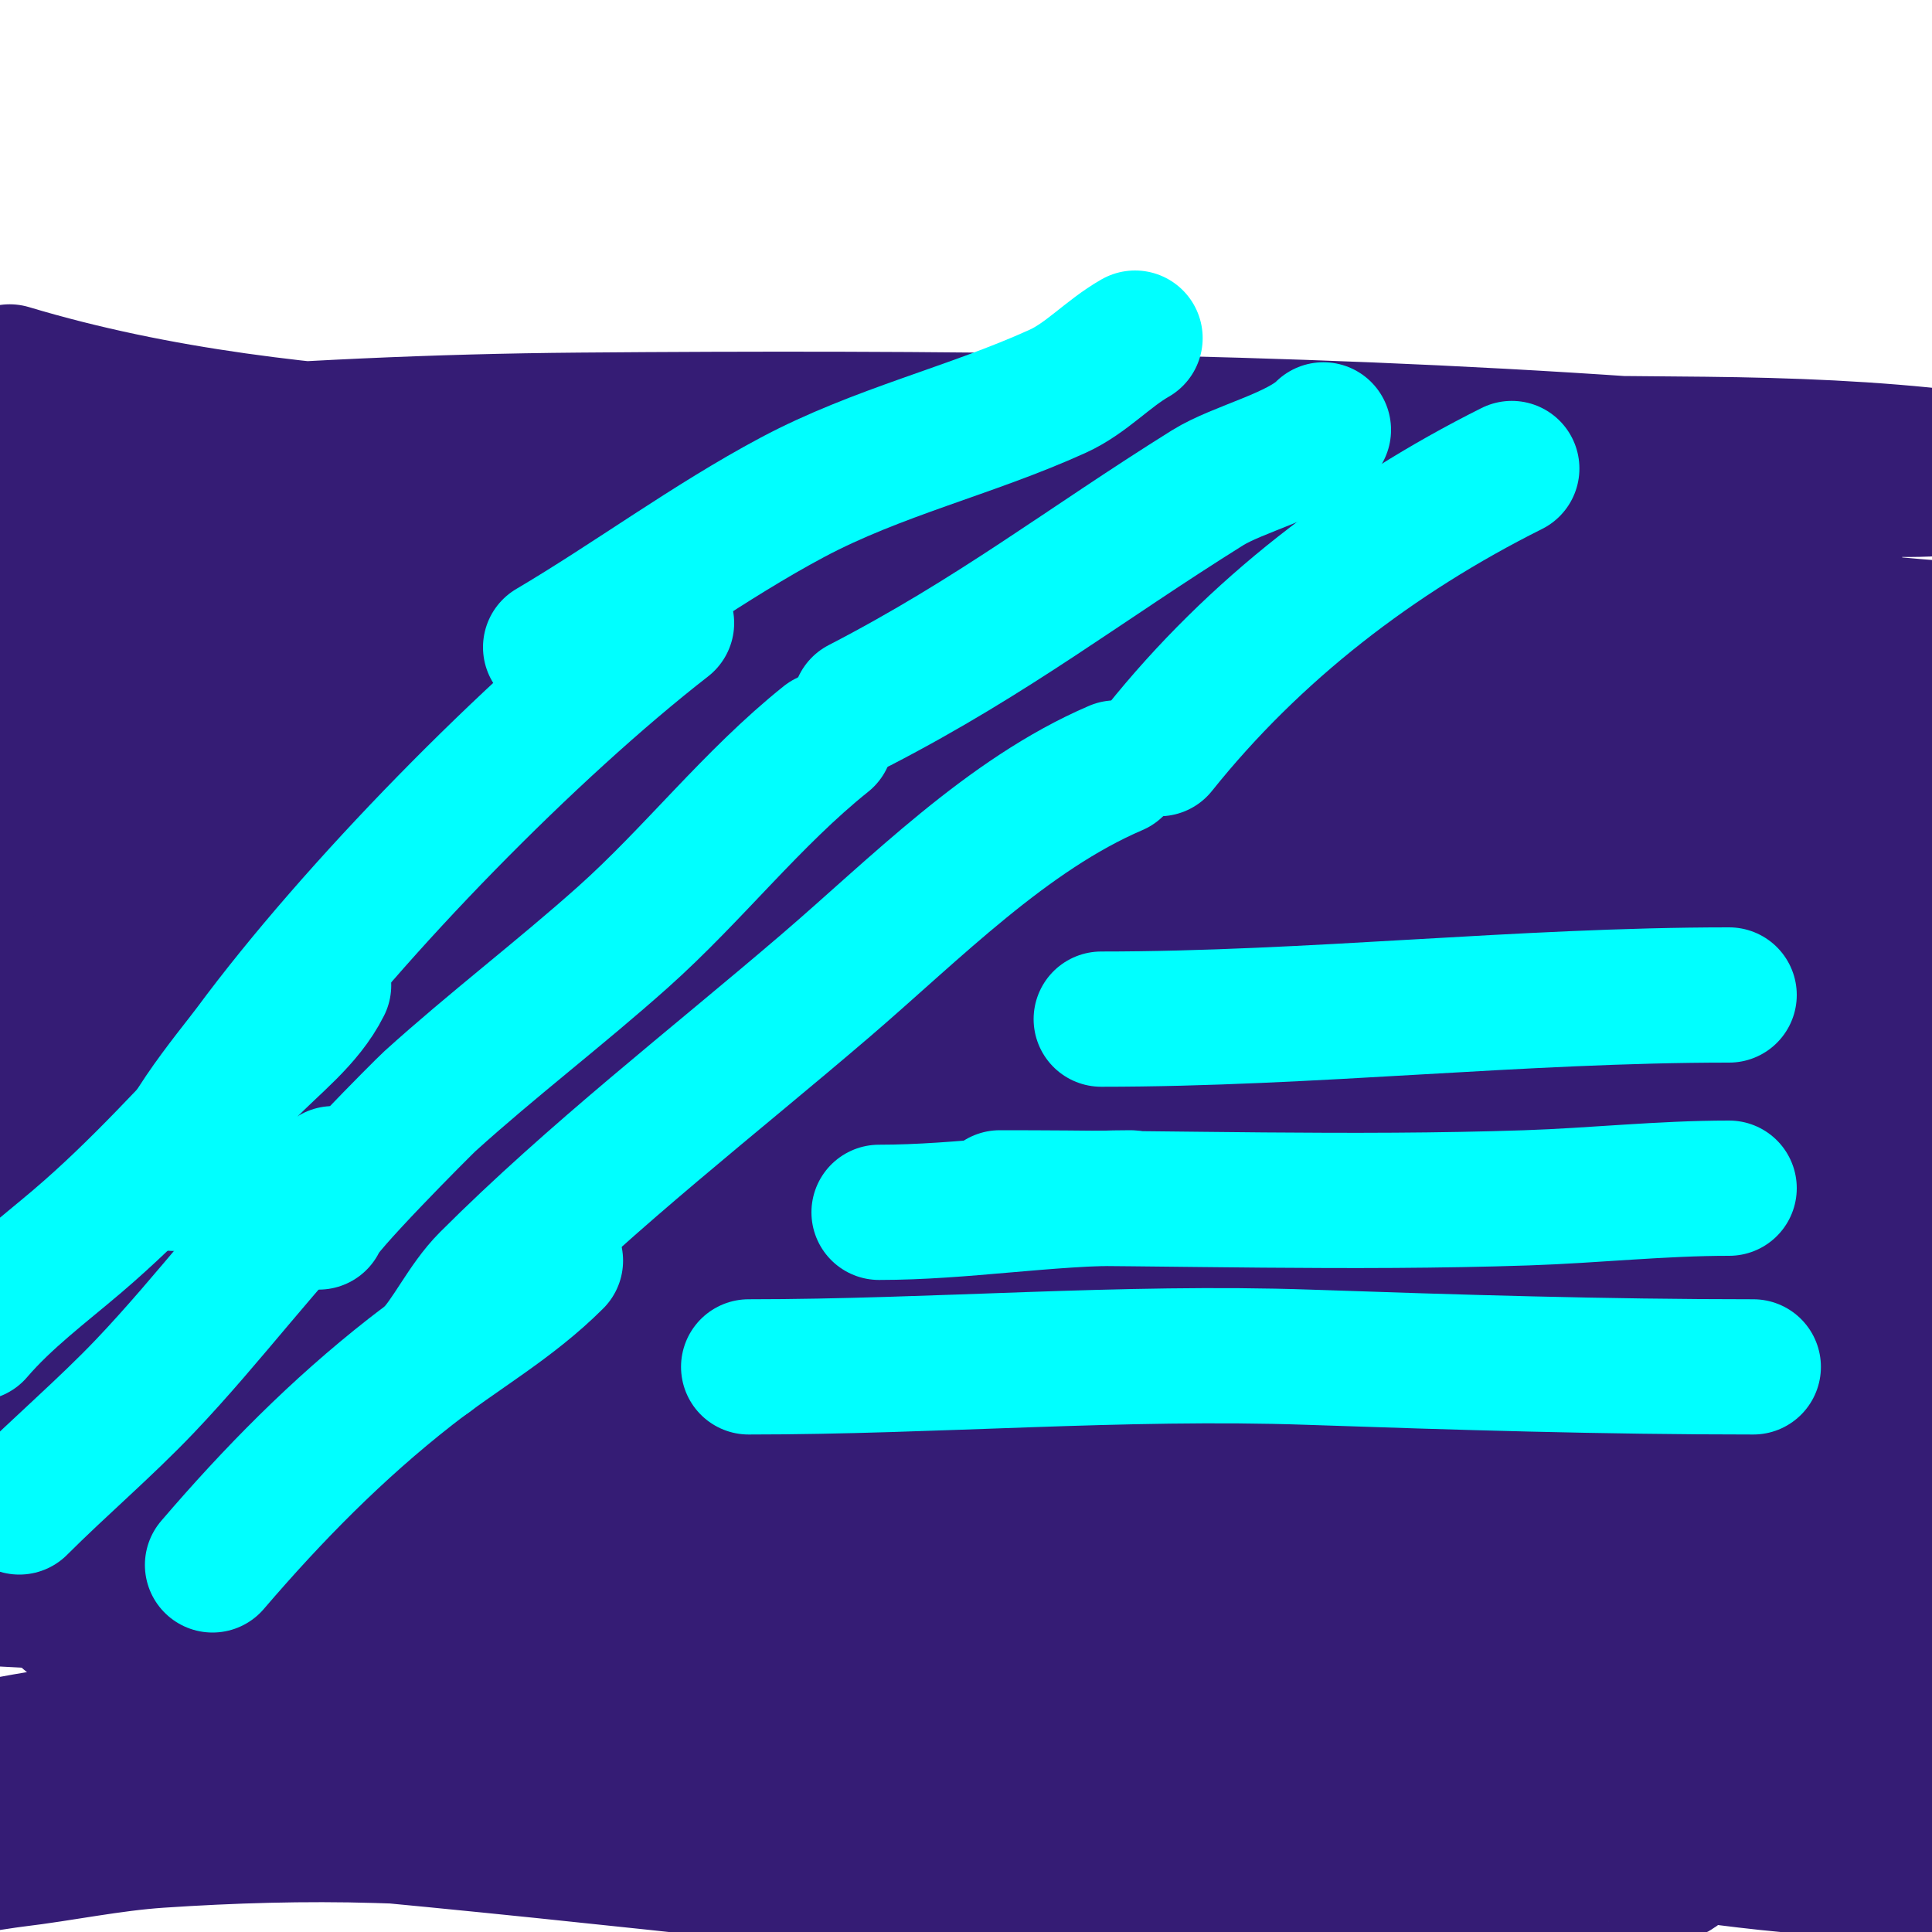
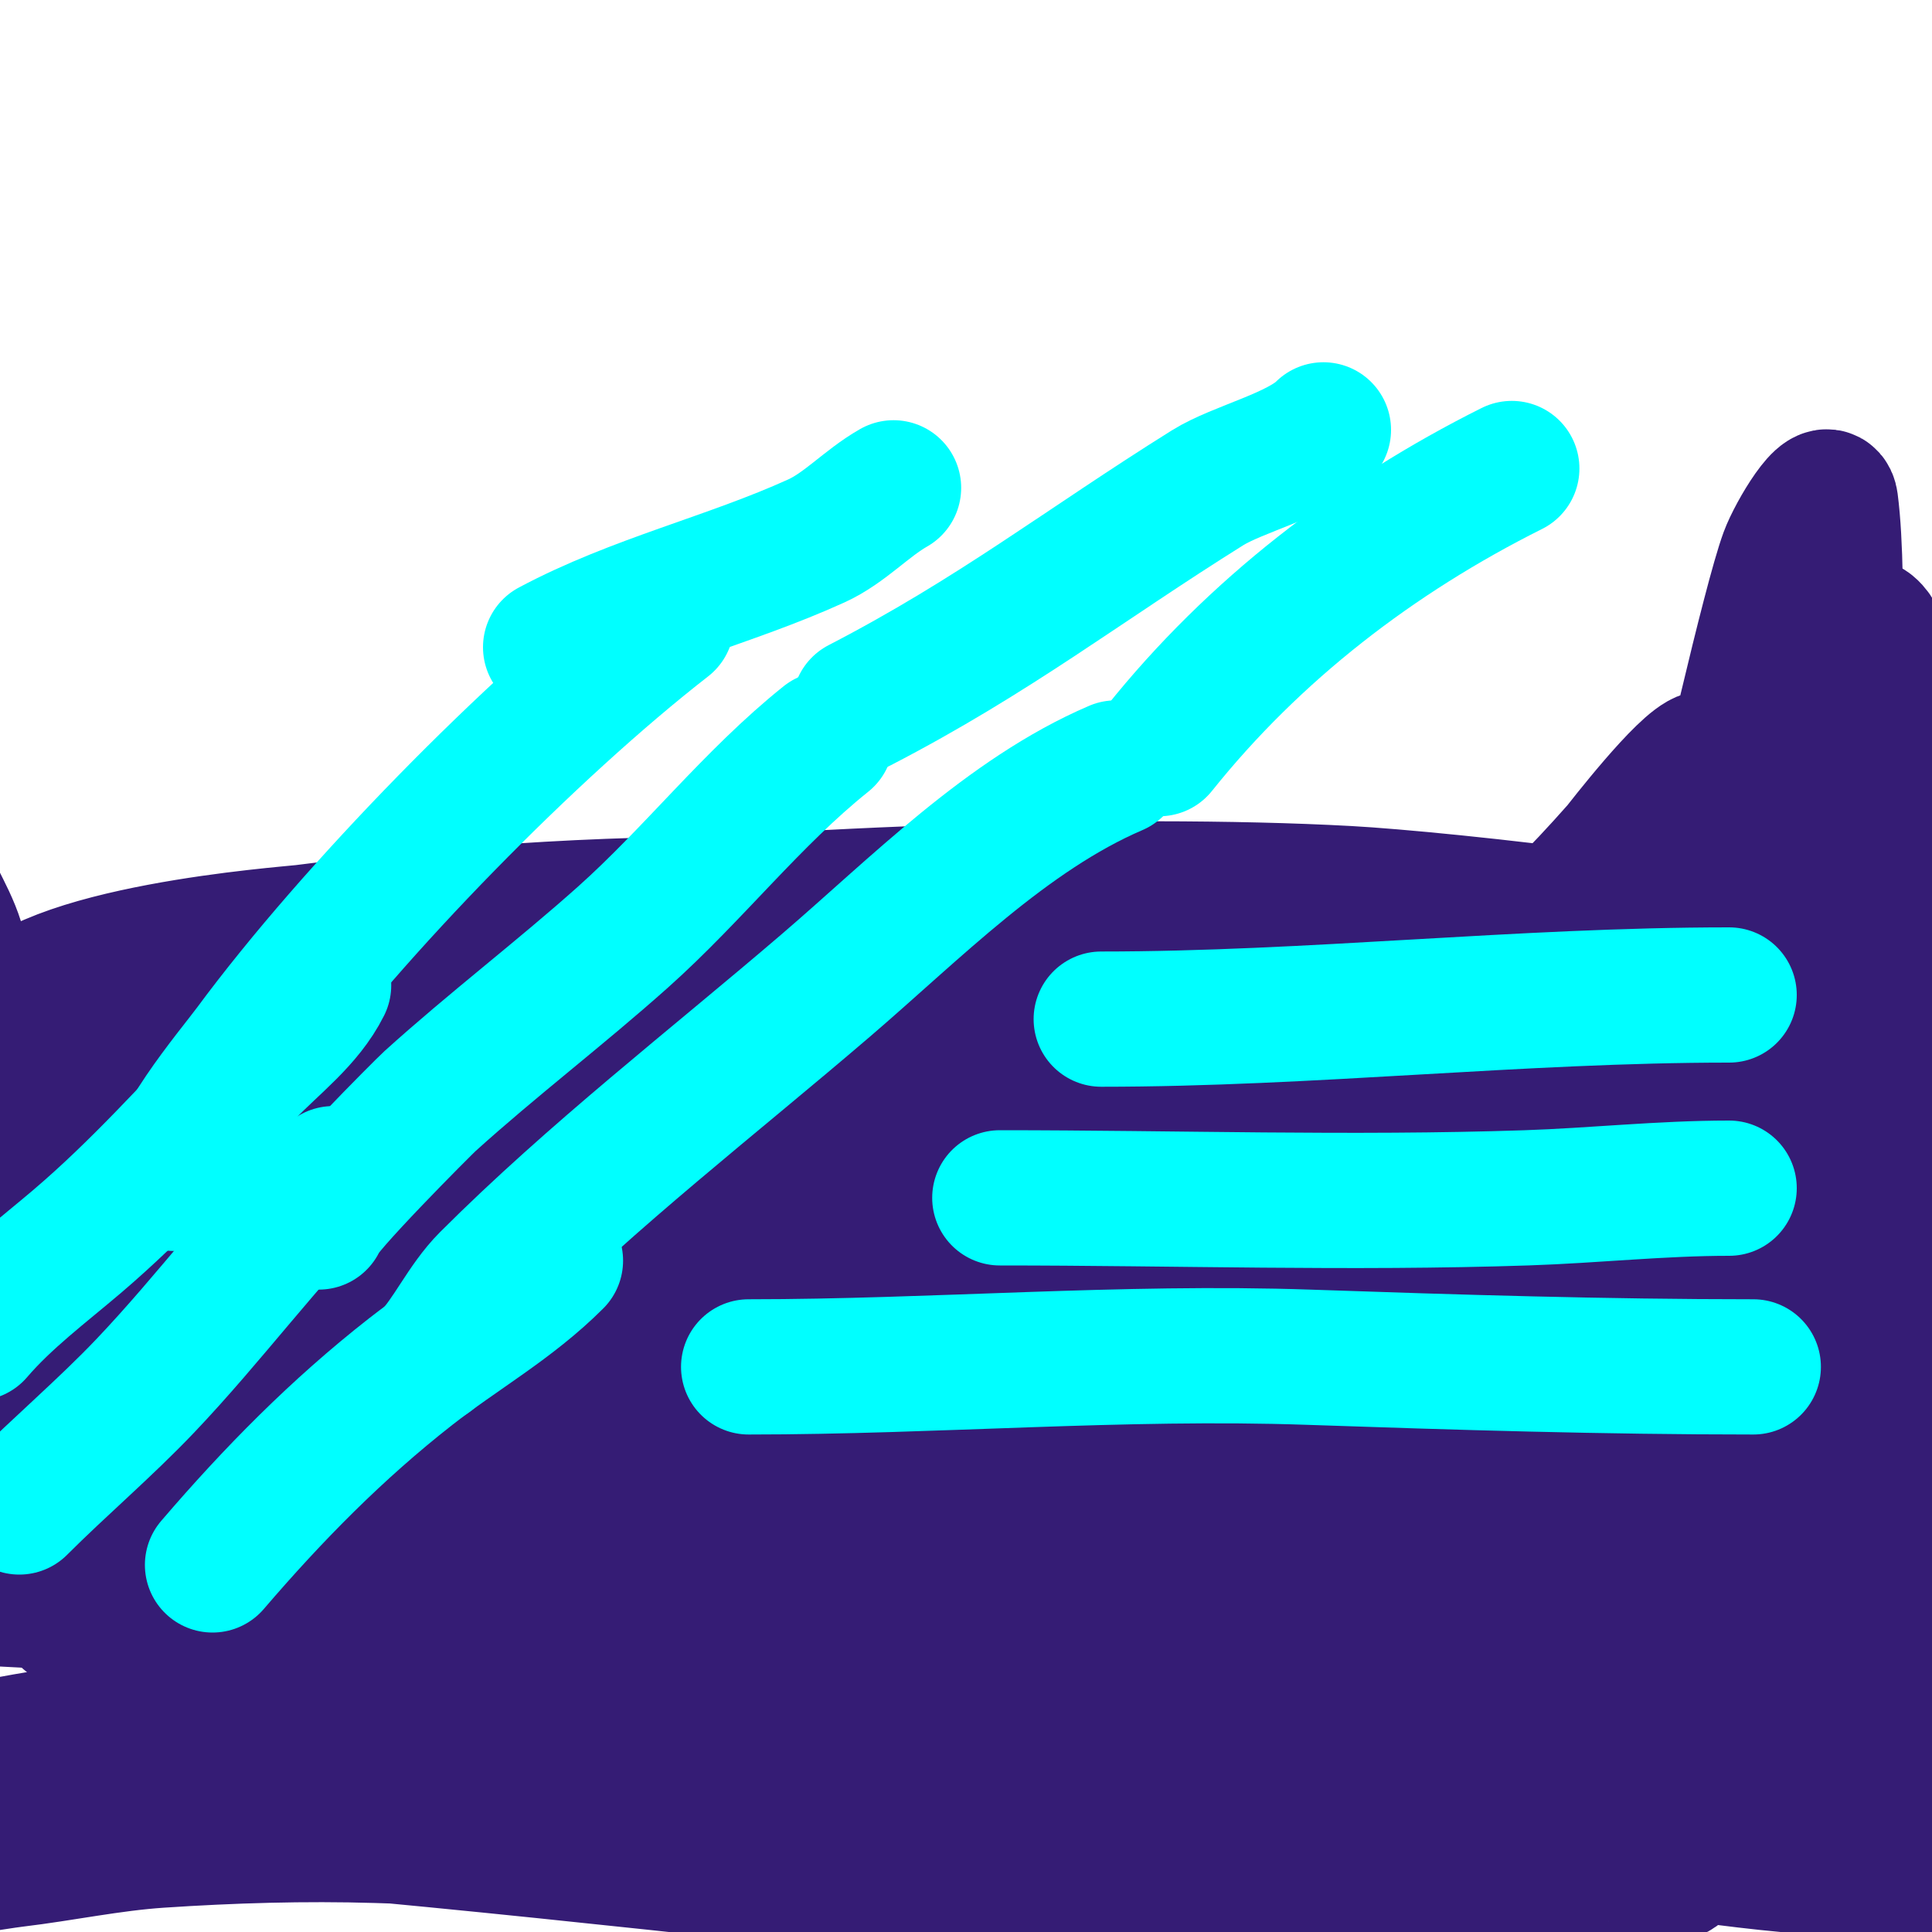
<svg xmlns="http://www.w3.org/2000/svg" viewBox="0 0 400 400" version="1.1">
  <g fill="none" stroke="#351c75" stroke-width="28" stroke-linecap="round" stroke-linejoin="round">
-     <path d="M2,77c61.866,18.56 126.57,13.233 190,21c65.859,8.064 131.03,24.175 197,31c39.026,4.037 78.811,2 118,2c2,0 -4.027,0.329 -6,0c-2.941,-0.49 -5.589,-2.246 -8,-4c-11.8,-8.582 -24.058,-16.247 -38,-21c-33.43,-11.397 -66.974,-13.615 -102,-14c-84.72,-0.931 -169.352,0.977 -254,4c-31.676,1.131 -63.435,-0.156 -95,3c-0.332,0.033 0.667,-0.013 1,0c8.334,0.321 16.66,1 25,1c16.003,0 32.002,-0.568 48,-1c67.65,-1.828 135.312,-3.083 203,-2c32.357,0.518 64.655,2.989 97,4c7.67,0.24 30.421,0.953 23,-1c-21.851,-5.75 -38.86,-6.335 -63,-8c-72.613,-5.008 -145.242,-5.596 -218,-5c-29.696,0.243 -59.398,1.632 -89,4c-4.995,0.4 -11.457,-2.543 -15,1c-2.539,2.539 6.477,3.309 10,4c13.554,2.658 27.347,3.91 41,6c19.014,2.91 37.994,6.04 57,9c59.551,9.274 116.625,18.209 177,16c16.353,-0.598 32.916,0.016 49,-3c0.655,-0.123 0.664,-1.943 0,-2c-11.629,-0.997 -23.329,-1 -35,-1c-19.669,0 -39.345,0.238 -59,1c-63.673,2.468 -127.34,7.039 -191,10c-10.676,0.497 -21.334,1.319 -32,2c-5.001,0.319 -12.759,-3.482 -15,1c-2.092,4.185 9.322,0.922 14,1c15.331,0.256 30.667,-0.138 46,0c21.668,0.195 43.333,0.684 65,1c73.289,1.07 148.873,7.313 222,0c0.742,-0.074 -1.282,-0.801 -2,-1c-5.297,-1.471 -10.534,-3.411 -16,-4c-16.27,-1.752 -32.649,-2.351 -49,-3c-25.655,-1.018 -51.325,-2 -77,-2c-70.108,0 -140.092,4.441 -210,9c-11.661,0.76 -23.399,0.594 -35,2c-0.936,0.113 1.058,1.953 2,2c6.002,0.3 11.997,-0.731 18,-1c16.331,-0.731 32.659,-1.562 49,-2c58.252,-1.56 115.867,-1.896 174,-6c27.109,-1.914 35.256,9.326 34,-7c-0.206,-2.679 1.417,-6.824 -1,-8c-23.036,-11.207 -73.07,-14.953 -94,-16c-35.134,-1.757 -85.807,0.278 -121,4c-15.096,1.597 -30.032,4.47 -45,7c-8.702,1.471 -17.853,1.606 -26,5c-1.657,0.69 0.283,4.475 2,5c11.006,3.363 22.578,4.588 34,6c18.27,2.258 36.631,3.795 55,5c40.016,2.624 92.837,4 133,4c23.297,0 68.203,2.336 93,-9c2.444,-1.117 0.9,-6.1 -1,-8c-4.007,-4.007 -9.426,-6.978 -15,-8c-14.787,-2.711 -29.967,-3.142 -45,-3c-55.537,0.524 -128.248,6.288 -182,20c-13.993,3.57 -27.831,8.074 -41,14c-6.998,3.149 -17.063,5.575 -19,13c-1.38,5.29 7.681,8.738 13,10c14.975,3.553 30.62,3.425 46,4c36.201,1.353 93.622,-0.911 129,-2c31.62,-0.973 95.94,1.544 128,-6c1.974,-0.464 -3.985,-0.776 -6,-1c-12.988,-1.443 -25.938,-3.596 -39,-4c-19.327,-0.598 -38.674,0.386 -58,1c-44.918,1.426 -88.278,3.685 -133,8c-16.379,1.58 -32.678,3.907 -49,6c-9.679,1.241 -19.743,0.914 -29,4c-2.025,0.675 2.902,3.607 5,4c14.183,2.659 28.633,3.649 43,5c24.639,2.316 49.261,5.349 74,6c19.886,0.523 125.165,-3.69 148,-5c16.784,-0.963 61.775,-1.067 81,-13c2.549,-1.582 2.247,-7.012 0,-9c-7.373,-6.522 -16.697,-10.784 -26,-14c-17.88,-6.181 -36.181,-12.063 -55,-14c-26.858,-2.765 -54,0 -81,0c-25.667,0 -51.376,-1.485 -77,0c-20.473,1.187 -40.74,4.822 -61,8c-13.756,2.158 -28.137,2.667 -41,8c-2.771,1.149 -2.4,7.2 0,9c5.568,4.176 13.084,5.214 20,6c22.561,2.564 45.318,2.962 68,4c78.904,3.61 86.762,3.655 164,2c2.624,-0.056 87.862,-2.044 101,-5c1.951,-0.439 1.677,-4.91 0,-6c-5.922,-3.849 -12.995,-6.093 -20,-7c-21.528,-2.786 -43.293,-4.154 -65,-4c-25.387,0.18 -50.673,3.241 -76,5c-61.45,4.267 -67.502,2.895 -125,15c-45.268,9.53 -54.89,13.465 -16,17" />
    <path d="M356,208c4.667,0 9.335,0.133 14,0c7.005,-0.2 14.139,0.429 21,-1c1.632,-0.34 4.568,-3.434 3,-4c-26.982,-9.743 -96.26,-16.978 -115,-18c-46.69,-2.547 -122.735,0.133 -170,6c-21.54,2.674 -42.858,7.088 -64,12c-11.912,2.767 -23.593,6.593 -35,11c-3.363,1.299 -11.979,3.969 -9,6c8.89,6.062 20.429,6.992 31,9c22.832,4.338 45.881,7.625 69,10c43.493,4.468 107.057,6.349 151,7c20.331,0.301 40.684,0.838 61,0c12.064,-0.497 24.117,-1.861 36,-4c4.877,-0.878 14,-0.045 14,-5c0,-5.735 -8.613,-8.033 -14,-10c-15.874,-5.795 -32.316,-10.314 -49,-13c-64.331,-10.358 -133.029,-10.499 -198,-8c-15.022,0.578 -30.054,1.384 -45,3c-9.752,1.054 -19.624,2.115 -29,5c-3.889,1.197 -12.305,3.647 -10,7c4.315,6.276 13.636,7.057 21,9c37.1,9.79 79.115,14.119 117,16c24.971,1.24 49.998,1 75,1c22.003,0 44.021,0.008 66,-1c14.38,-0.66 28.97,-0.78 43,-4c6.69,-1.535 13.654,-4.688 18,-10c2.533,-3.096 3.328,-9.781 0,-12c-9.564,-6.376 -21.829,-7.295 -33,-10c-20.523,-4.969 -41.193,-9.402 -62,-13c-67.986,-11.757 -131.679,-12.794 -200,-4c-3.56,0.458 -54.874,4.069 -63,18c-2.405,4.122 2.041,10.334 6,13c13.112,8.83 27.978,15.077 43,20c70.88,23.229 144.852,31.65 219,24c19.188,-1.98 38.298,-5.271 57,-10c10.442,-2.64 20.765,-6.459 30,-12c4.465,-2.679 10.804,-6.856 10,-12c-1.286,-8.233 -8.244,-15.121 -15,-20c-34.464,-24.891 -81.69,-33.355 -123,-27c-7.777,1.196 -35.863,7.404 -39,21c-3.127,13.55 23.219,20.448 28,21c20.705,2.389 45.249,-4.69 64,-12c23.611,-9.204 38.634,-22.499 55,-41c0.805,-0.91 13.882,-17.971 18,-19c1.829,-0.457 3.733,2.133 4,4c1.131,7.92 0.262,16.004 0,24c-1.324,40.392 -5.385,80.629 -7,121c-0.533,13.323 -0.917,26.698 0,40c0.299,4.336 0.148,8.738 1,13c0.236,1.179 2.867,3.195 3,2c2.681,-24.128 -1.058,-51.132 -2,-75c-1.433,-36.293 -3.945,-74.118 3,-110c1.274,-6.583 11.433,-51.318 15,-61c1.638,-4.445 8.387,-15.698 9,-11c2.189,16.785 0.121,54.37 0,66c-0.34,32.667 -0.222,65.341 -1,98c-0.508,21.33 -1,42.664 -1,64c0,5 -0.474,10.023 0,15c0.067,0.707 1.824,6.236 3,8c0.523,0.784 1.702,2.894 2,2c3.033,-9.098 -1.697,-35.049 -2,-41c-2.039,-40.101 -2.084,-80.875 -1,-121c0.487,-18.021 2.419,-35.982 3,-54c0.097,-2.998 0,-6 0,-9c0,-1 0,-4 0,-3c0,62.4 -3.024,126.746 12,188c1.115,4.546 10.348,32.044 13,40c0.135,0.406 3.095,11.548 6,13c3.578,1.789 0.608,-8.047 0,-12c-2.108,-13.703 -4.914,-27.293 -7,-41c-6.205,-40.778 -10.476,-80.848 -12,-122c-0.483,-13.029 -1.56,-26.041 -3,-39c-0.835,-7.513 -0.935,-15.545 -2,-23c-0.2,-1.4 -2.503,-4.324 -3,-3c-9.153,24.408 -6.759,59.912 -7,84c-0.31,31.043 0.67,62.259 5,93c2.071,14.706 4.343,29.388 7,44c0.623,3.424 3,6.52 3,10c0,0.667 -1.766,0.624 -2,0c-0.965,-2.574 -1.751,-5.263 -2,-8c-0.755,-8.306 -1,-16.66 -1,-25c0,-19.026 2.472,-37.981 3,-57c0.05,-1.792 -0.654,-15.774 -3,-19c-4.981,-6.849 -23.925,-6.816 -27,-7c-71.676,-4.279 -144.224,1 -216,1c-23.676,0 -47.351,0.874 -71,2c-4.661,0.222 -9.341,-0.259 -14,0c-1.372,0.076 -5.374,1 -4,1c66.865,0 134.497,-5.7 201,-12c14.662,-1.389 29.342,-2.575 44,-4c9.343,-0.908 18.866,-0.837 28,-3c3.783,-0.896 9.648,-2.129 10,-6c0.311,-3.418 -5.625,-4.38 -9,-5c-13.179,-2.421 -26.614,-3.38 -40,-4c-68.493,-3.171 -137.532,-0.513 -206,2c-15.005,0.551 -30.027,0.883 -45,2c-7.381,0.551 -14.714,1.699 -22,3c-2.075,0.371 -7.705,0.76 -6,2c4.86,3.534 11.132,4.706 17,6c16.857,3.719 33.871,6.859 51,9c58.754,7.344 118.816,9 178,9c12.005,0 24.101,0.587 36,-1c8.26,-1.101 16.693,-2.993 24,-7c3.568,-1.956 9.019,-6.467 7,-10c-3.631,-6.354 -11.999,-8.869 -19,-11c-16.26,-4.949 -33.157,-7.716 -50,-10c-80.923,-10.973 -170.486,-11.021 -250,10c-4.552,1.203 -43.029,12.593 -50,24c-1.401,2.293 1.493,6.031 4,7c12.82,4.953 26.472,7.575 40,10c21.855,3.917 43.907,6.791 66,9c60.572,6.057 124.013,11.287 185,9c20.934,-0.785 43.21,-1.009 60,-15" />
    <path d="M311,263c-66.667,-5 -133.208,-12.119 -200,-15c-13.975,-0.603 -76.775,5.367 -95,10c-6.792,1.727 -13.247,4.998 -19,9c-2.206,1.535 -6.314,5.633 -4,7c7.657,4.525 17.224,4.555 26,6c19.583,3.225 39.246,6.084 59,8c24.938,2.419 50.039,2.822 75,5c47.086,4.108 93.942,10.576 141,15c16.647,1.565 33.285,3.587 50,4c10.352,0.256 20.745,-0.569 31,-2c4.176,-0.583 12,0.216 12,-4c0,-4.216 -7.827,-3.394 -12,-4c-16.576,-2.406 -33.299,-3.726 -50,-5c-68.85,-5.251 -137.235,-6.388 -206,1c-17.765,1.909 -35.298,5.578 -53,8c-22.612,3.094 -45.394,4.86 -68,8c-3.367,0.468 -7.596,-0.404 -10,2c-1.667,1.667 4.662,0.702 7,1c13.329,1.702 26.625,3.714 40,5c21.3,2.048 42.743,2.547 64,5c61.224,7.064 121.361,19.936 183,24c12.644,0.834 25.337,1.452 38,1c6.079,-0.217 12.255,-1.002 18,-3c2.226,-0.774 6.886,-3.586 5,-5c-16.061,-12.046 -72.246,-18.979 -81,-20c-64.942,-7.577 -130.922,-5.366 -196,-2c-17.339,0.897 -34.669,1.968 -52,3c-10.669,0.635 -21.356,1.032 -32,2c-4.039,0.367 -12,-2.055 -12,2c0,4.014 7.995,0.733 12,1c15.996,1.066 32.04,1.487 48,3c22.721,2.155 45.369,5.048 68,8c23.372,3.049 46.615,7.054 70,10c46.428,5.849 94.091,12 141,12" />
    <path d="M242,352c-70.909,-2.086 -141.318,-2.397 -212,5c-11.065,1.158 -22.09,2.818 -33,5c-4.134,0.827 -9.549,0.569 -12,4c-1.476,2.066 4.474,2.747 7,3c14.278,1.428 28.657,1.602 43,2c21.661,0.602 43.345,0.221 65,1c30.322,1.091 112.842,6.191 144,9c17.378,1.567 34.627,4.384 52,6c11.304,1.052 22.649,1.773 34,2c5.343,0.107 10.729,-0.121 16,-1c0.93,-0.155 2.875,-1.65 2,-2c-25.961,-10.384 -50.703,-11.706 -79,-14c-35.751,-2.899 -90.972,-4.401 -126,-3c-19.39,0.776 -38.62,4.015 -58,5c-19.977,1.016 -40,0.687 -60,1c-1.333,0.021 -5.33,-0.095 -4,0c61.306,4.379 121.883,11.473 183,18c25.659,2.74 51.437,4.474 77,8c8.36,1.153 16.659,2.717 25,4c4.659,0.717 9.286,2 14,2c0.745,0 1.721,-1.812 1,-2c-12.199,-3.182 -71.035,-9.89 -72,-10c-56.503,-6.457 -114.117,-13.294 -171,-15c-14.997,-0.45 -30.03,0.002 -45,1c-10.066,0.671 -19.982,2.807 -30,4c-3.986,0.474 -15.668,2.63 -12,1c26.286,-11.683 89.624,-12.479 117,-14c60.548,-3.364 122.338,-6.493 183,-4c30.599,1.257 60.31,6.714 91,6c3.211,-0.075 22.394,-0.452 28,-3c6.315,-2.87 -4.784,-4.931 -5,-5c-5.325,-1.694 -10.637,-3.43 -16,-5c-8.305,-2.431 -16.588,-4.969 -25,-7c-44.515,-10.745 -86.78,-13.4 -132,-6c-8.387,1.372 -16.814,2.716 -25,5c-6.201,1.73 -12.242,4.121 -18,7c-2.329,1.164 -7.164,2.671 -6,5c1.556,3.113 6.583,2.339 10,3c6.942,1.344 13.977,2.174 21,3c32.596,3.835 65.318,5.321 98,8c24.177,1.982 47.772,7.135 72,8c6.338,0.226 12.658,1 19,1c2.108,0 6.943,-0.114 6,-2c-4.633,-9.266 -26.03,-14.343 -34,-17c-27.847,-9.282 -55.084,-19.695 -83,-29c-13.288,-4.429 -26.712,-8.571 -40,-13c-2.702,-0.901 -5.453,-1.726 -8,-3c-0.843,-0.422 -2.843,-1.578 -2,-2c22.204,-11.102 83.172,-16.987 109,-20c9.324,-1.088 18.666,-2.007 28,-3c6.333,-0.674 12.674,-1.27 19,-2c2.341,-0.27 6.255,1.236 7,-1c0.667,-2 -3.916,-1.679 -6,-2c-6.622,-1.019 -13.308,-1.671 -20,-2c-13.654,-0.672 -27.329,-1 -41,-1c-25.761,0 -54.149,0.452 -80,4c-8.573,1.177 -18.881,0.881 -25,7c-0.943,0.943 2.696,0.277 4,0c9.728,-2.063 19.229,-5.151 29,-7c27.303,-5.165 55.122,-7.95 82,-15c8.157,-2.139 16.331,-4.494 24,-8c4.123,-1.885 7.794,-4.794 11,-8c0.707,-0.707 0.928,-2.629 0,-3c-13.099,-5.24 -50.938,-4.059 -56,-4c-26.916,0.313 -54.15,3.495 -80,11c-9.111,2.645 -18.021,5.939 -27,9c-5.688,1.939 -12.237,2.336 -17,6c-1.495,1.15 2.117,3.892 4,4c10.338,0.591 20.672,-1.253 31,-2c39.919,-2.886 58.588,-3.318 97,-11c10.148,-2.03 20.346,-4.27 30,-8c5.175,-1.999 10.215,-4.944 14,-9c1.365,-1.462 1.789,-5.106 0,-6c-6.726,-3.363 -14.634,-3.486 -22,-5c-16.969,-3.487 -33.937,-7.006 -51,-10c-58.922,-10.337 -65.674,-11.465 -125,-14c-18.32,-0.783 -36.664,-1 -55,-1c-12.338,0 -24.682,0.303 -37,1c-5.366,0.304 -10.768,0.769 -16,2c-0.726,0.171 -1.698,1.738 -1,2c39.183,14.694 107.844,18.629 150,18c14.674,-0.219 36.225,-2.128 50,-10c3.485,-1.991 8.267,-4.995 8,-9c-0.24,-3.598 -5.516,-5.071 -9,-6c-11.755,-3.135 -23.901,-4.726 -36,-6c-69.419,-7.307 -144.559,-8.915 -211,16c-2.414,0.905 -50.27,19.361 -46,34c4.796,16.445 36.954,36.054 50,45c5.107,3.502 20.414,10.828 24,18c0.333,0.667 -1.397,-0.562 -2,-1c-3.074,-2.235 -6.379,-4.248 -9,-7c-9.155,-9.613 -17.891,-19.789 -25,-31c-14.228,-22.436 -35.594,-74.031 -30,-102c0.092,-0.462 0.789,0.578 1,1c1.468,2.936 3.027,5.865 4,9c2.037,6.563 3.783,13.237 5,20c1.787,9.929 2.85,19.977 4,30c1.512,13.179 3.766,42.96 6,57c1.438,9.041 8,23.472 8,33" />
  </g>
  <g fill="none" stroke="#00ffff" stroke-width="28" stroke-linecap="round" stroke-linejoin="round">
    <path d="M138,129c-28.162,21.904 -64.691,59.171 -86,88c-3.672,4.968 -18.057,21.83 -16,28" />
    <path d="M171,153c-15.297,12.237 -27.412,27.975 -42,41c-13.023,11.628 -27.033,22.268 -40,34c-1.396,1.263 -23,22.951 -23,25" />
    <path d="M231,159c-22.496,9.641 -41.621,29.247 -60,45c-23.401,20.058 -48.206,39.206 -70,61c-4.79,4.79 -7.906,11.906 -12,16" />
    <path d="M228,211c43.341,0 86.692,-5 130,-5" />
    <path d="M207,248c36.225,0 72.695,1.21 109,0c14.09,-0.47 27.876,-2 42,-2" />
    <path d="M155,283c38.612,0 77.413,-3.331 116,-2c30.715,1.059 61.239,2 92,2" />
    <path d="M240,155c19.682,-24.603 44.838,-43.919 73,-58" />
    <path d="M178,146c27.887,-14.424 46.389,-28.993 72,-45c6.301,-3.938 18.803,-6.803 24,-12" />
-     <path d="M114,134c16.776,-9.913 32.808,-21.831 50,-31c17.688,-9.434 36.999,-13.818 55,-22c5.911,-2.687 10.29,-7.737 16,-11" />
-     <path d="M182,251c17.311,0 34.569,-3 52,-3" />
+     <path d="M114,134c17.688,-9.434 36.999,-13.818 55,-22c5.911,-2.687 10.29,-7.737 16,-11" />
    <path d="M144,289" />
    <path d="M139,288" />
    <path d="M44,324c12.565,-14.659 25.766,-28.078 41,-40c10.178,-7.966 20.848,-13.848 30,-23" />
    <path d="M4,312c8.467,-8.467 17.773,-16.362 26,-25c13.488,-14.162 25.299,-30.299 39,-44" />
    <path d="M-5,276c6.143,-7.167 13.814,-12.879 21,-19c12.644,-10.771 23.582,-23.011 35,-35c5.482,-5.756 12.378,-10.756 16,-18" />
  </g>
</svg>